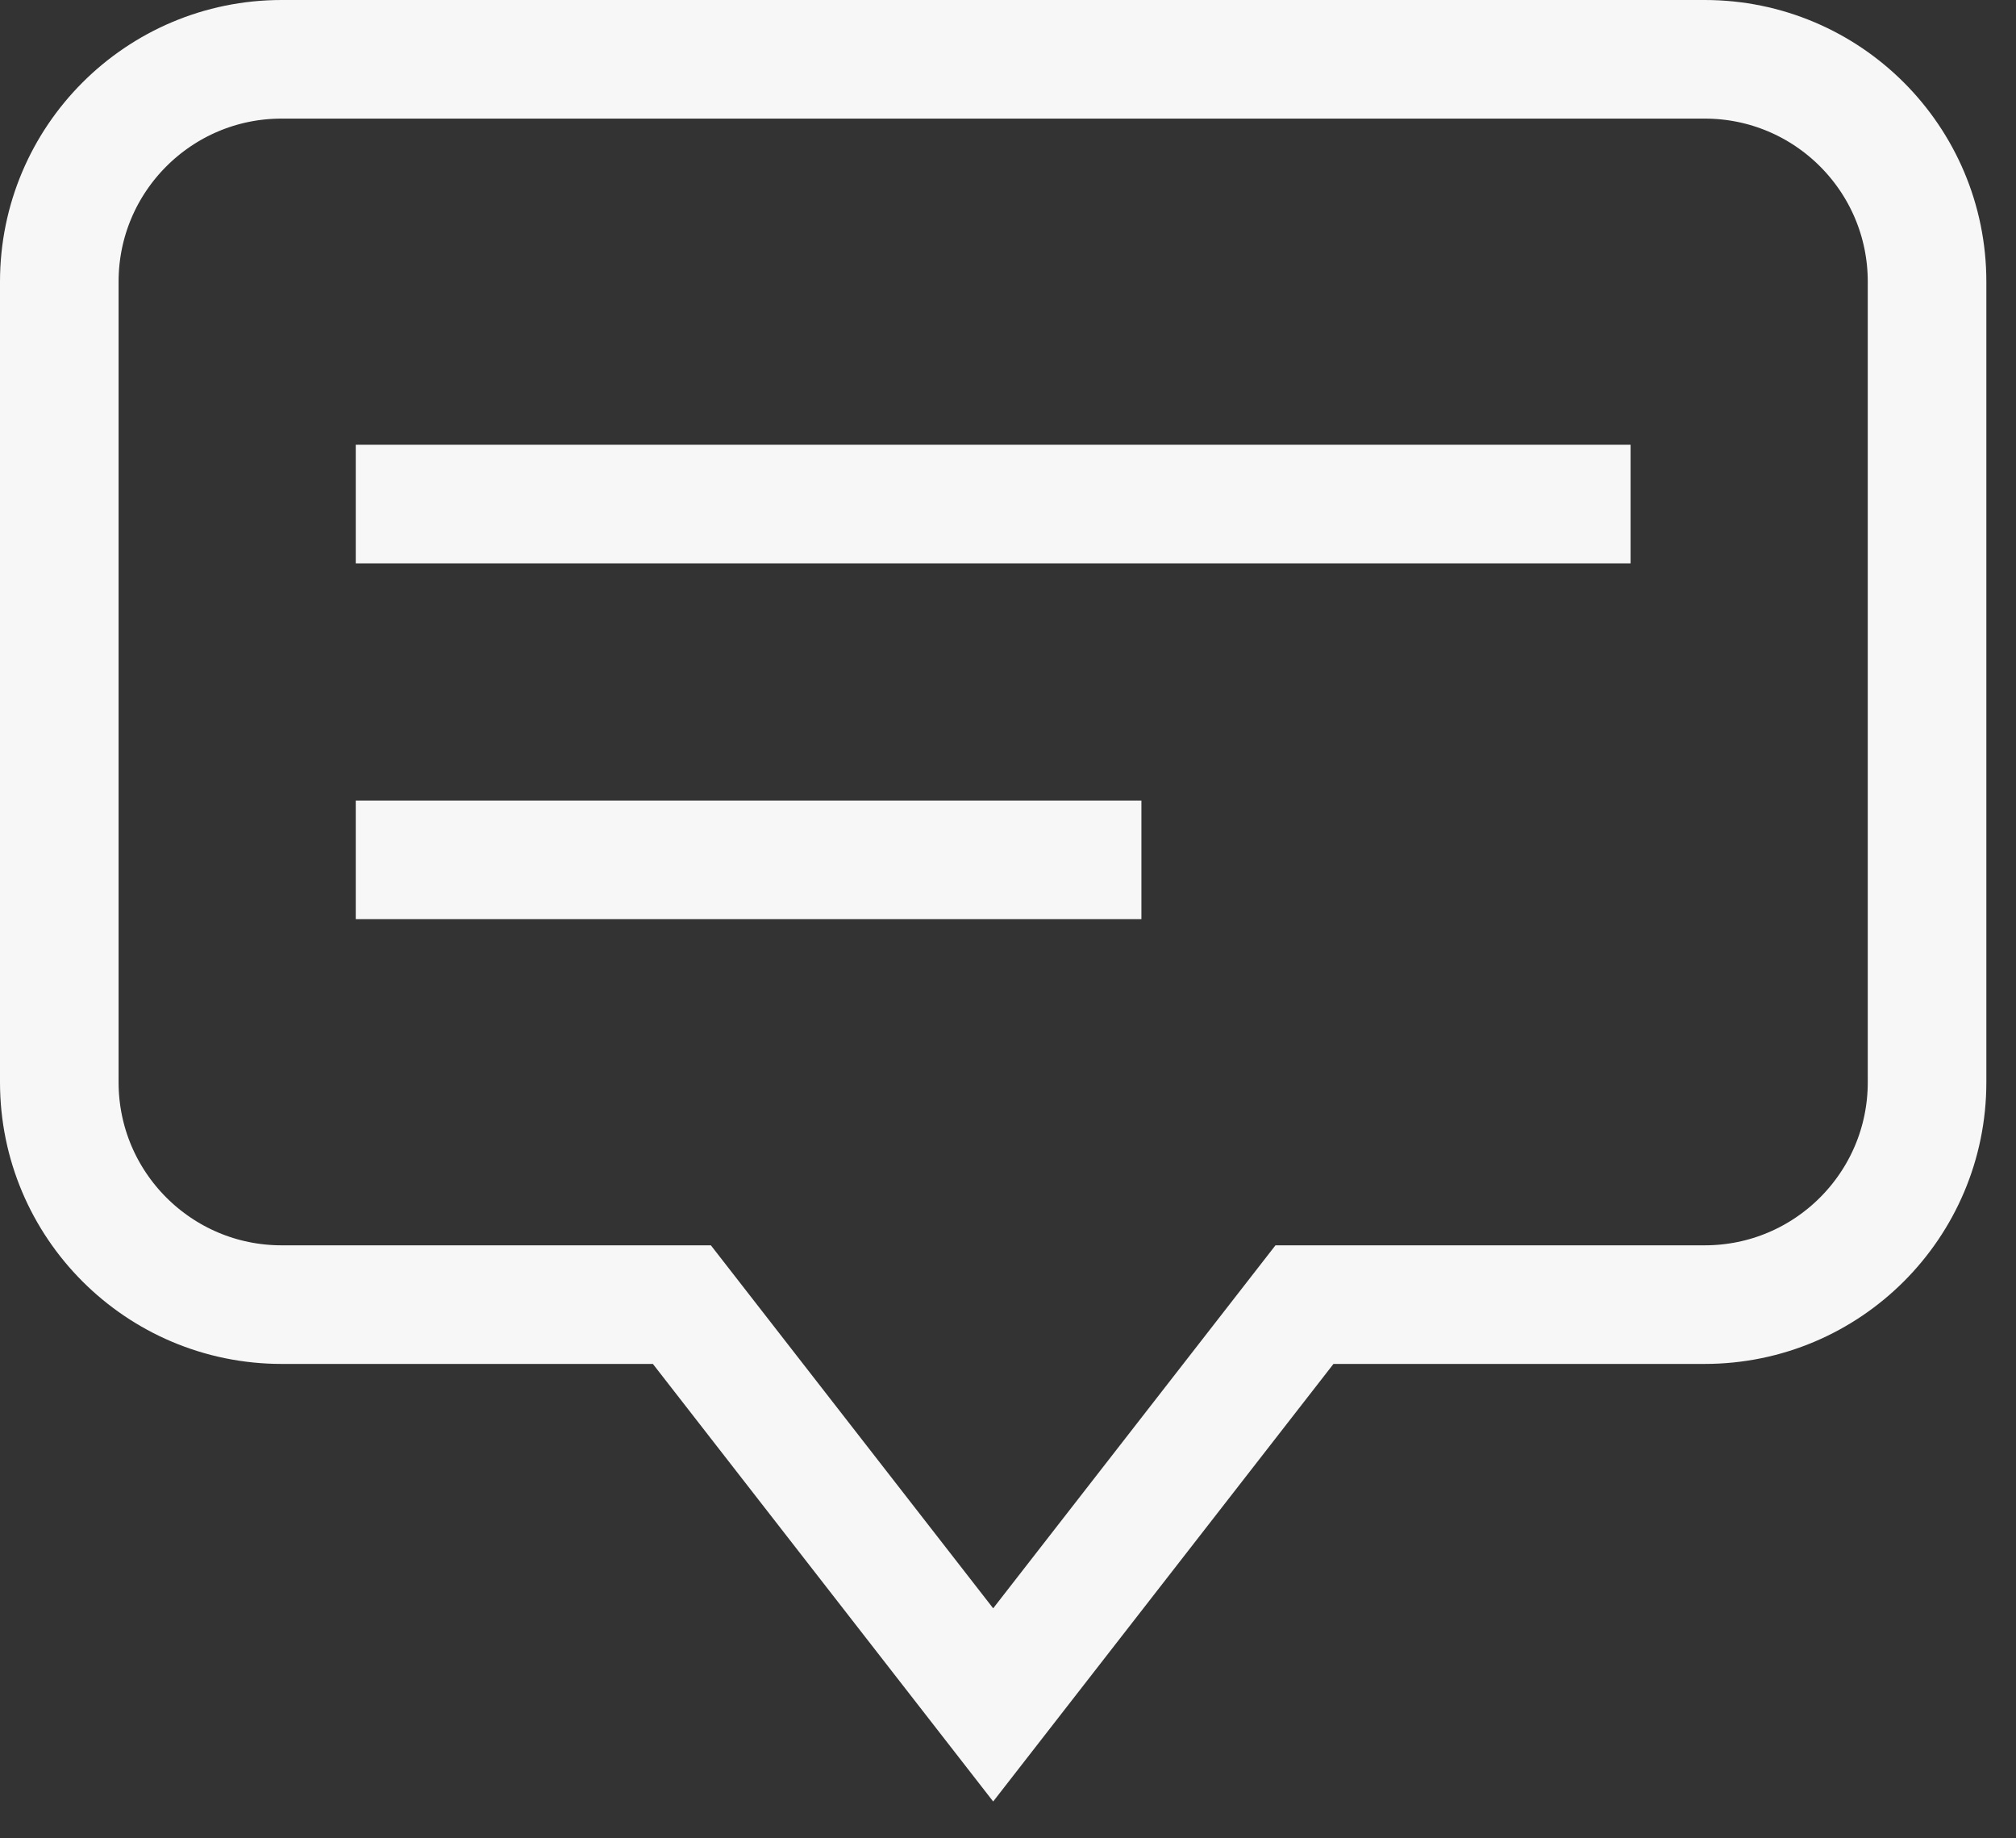
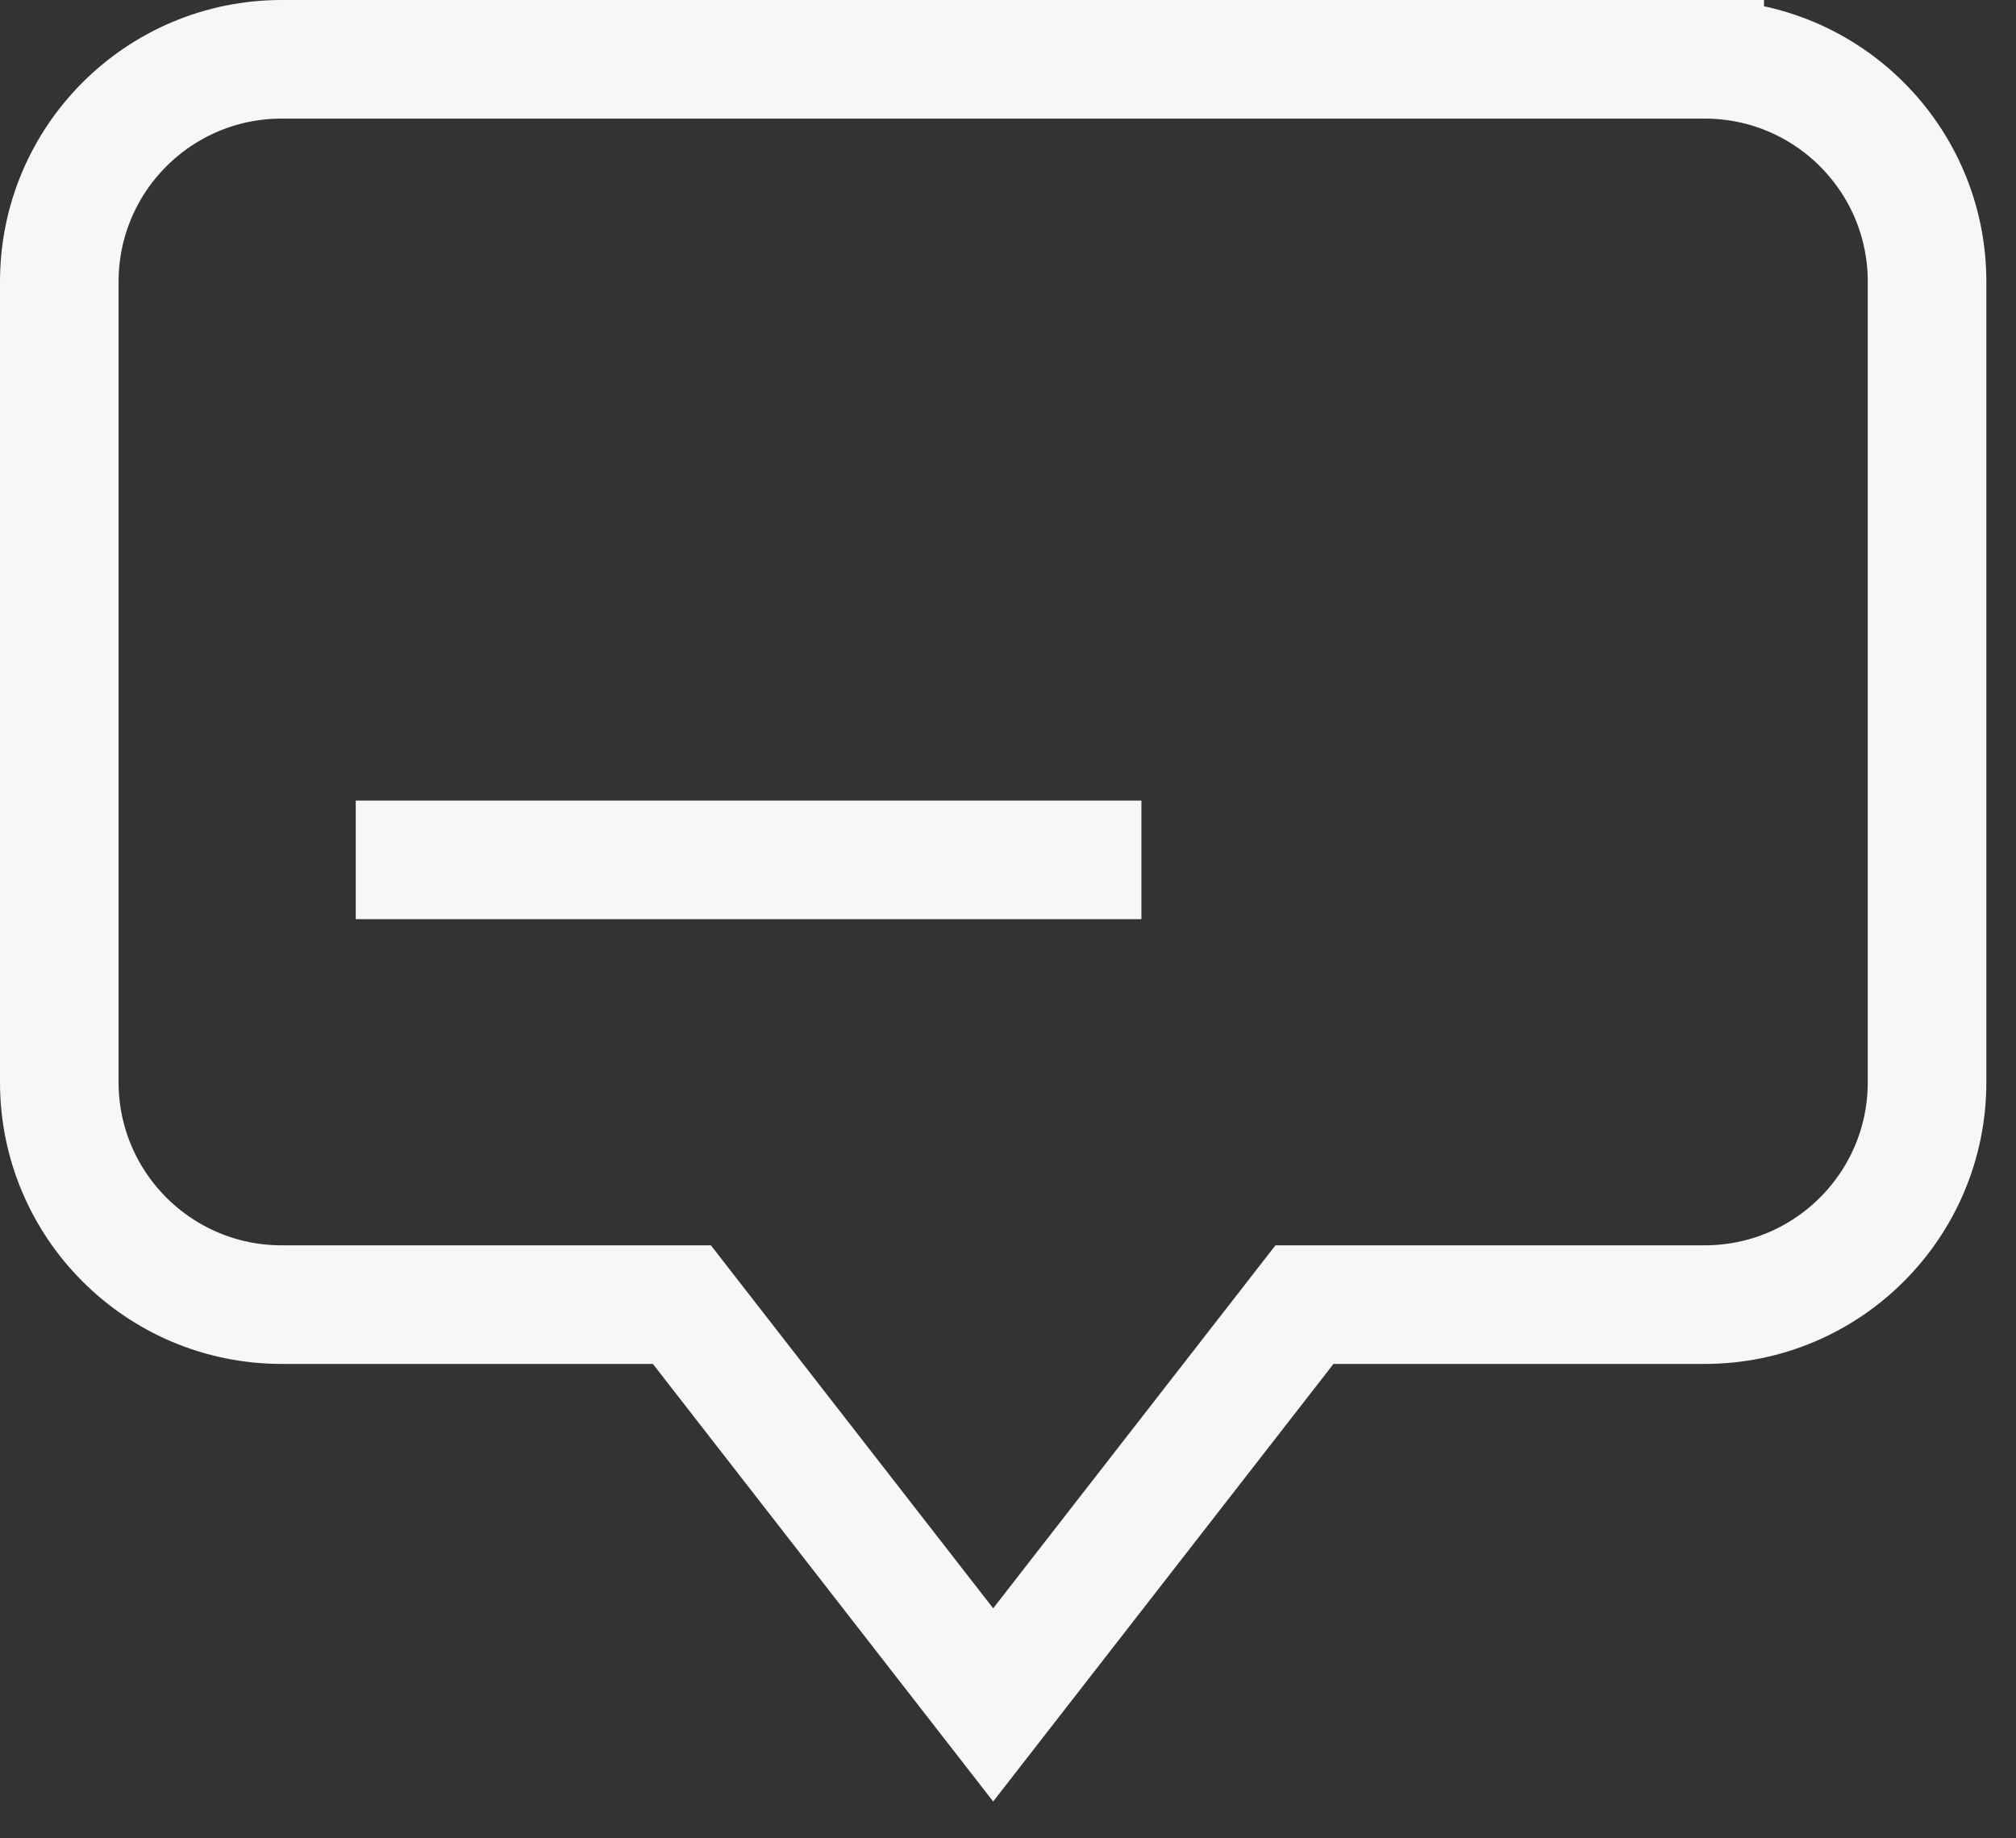
<svg xmlns="http://www.w3.org/2000/svg" width="34" height="31" viewBox="0 0 34 31" fill="none">
  <rect x="0" y="0" width="34" height="31" fill="#333333" stroke="none" />
-   <path d="M7 8.5H26.5" stroke="#F7F7F7" stroke-width="2" stroke-miterlimit="10" stroke-linecap="square" />
  <path d="M7 14.5H18.25" stroke="#F7F7F7" stroke-width="2" stroke-miterlimit="10" stroke-linecap="square" />
-   <path d="M28.75 1H4.75C2.679 1 1 2.679 1 4.75V18.25C1 20.321 2.679 22 4.75 22H11.5L16.75 28.75L22 22H28.75C30.821 22 32.5 20.321 32.5 18.25V4.75C32.5 2.679 30.821 1 28.75 1Z" stroke="#F7F7F7" stroke-width="2" stroke-miterlimit="10" stroke-linecap="square" />
+   <path d="M28.75 1H4.75C2.679 1 1 2.679 1 4.75V18.25C1 20.321 2.679 22 4.75 22H11.5L16.75 28.75L22 22H28.75C30.821 22 32.5 20.321 32.5 18.25V4.75C32.5 2.679 30.821 1 28.75 1" stroke="#F7F7F7" stroke-width="2" stroke-miterlimit="10" stroke-linecap="square" />
</svg>